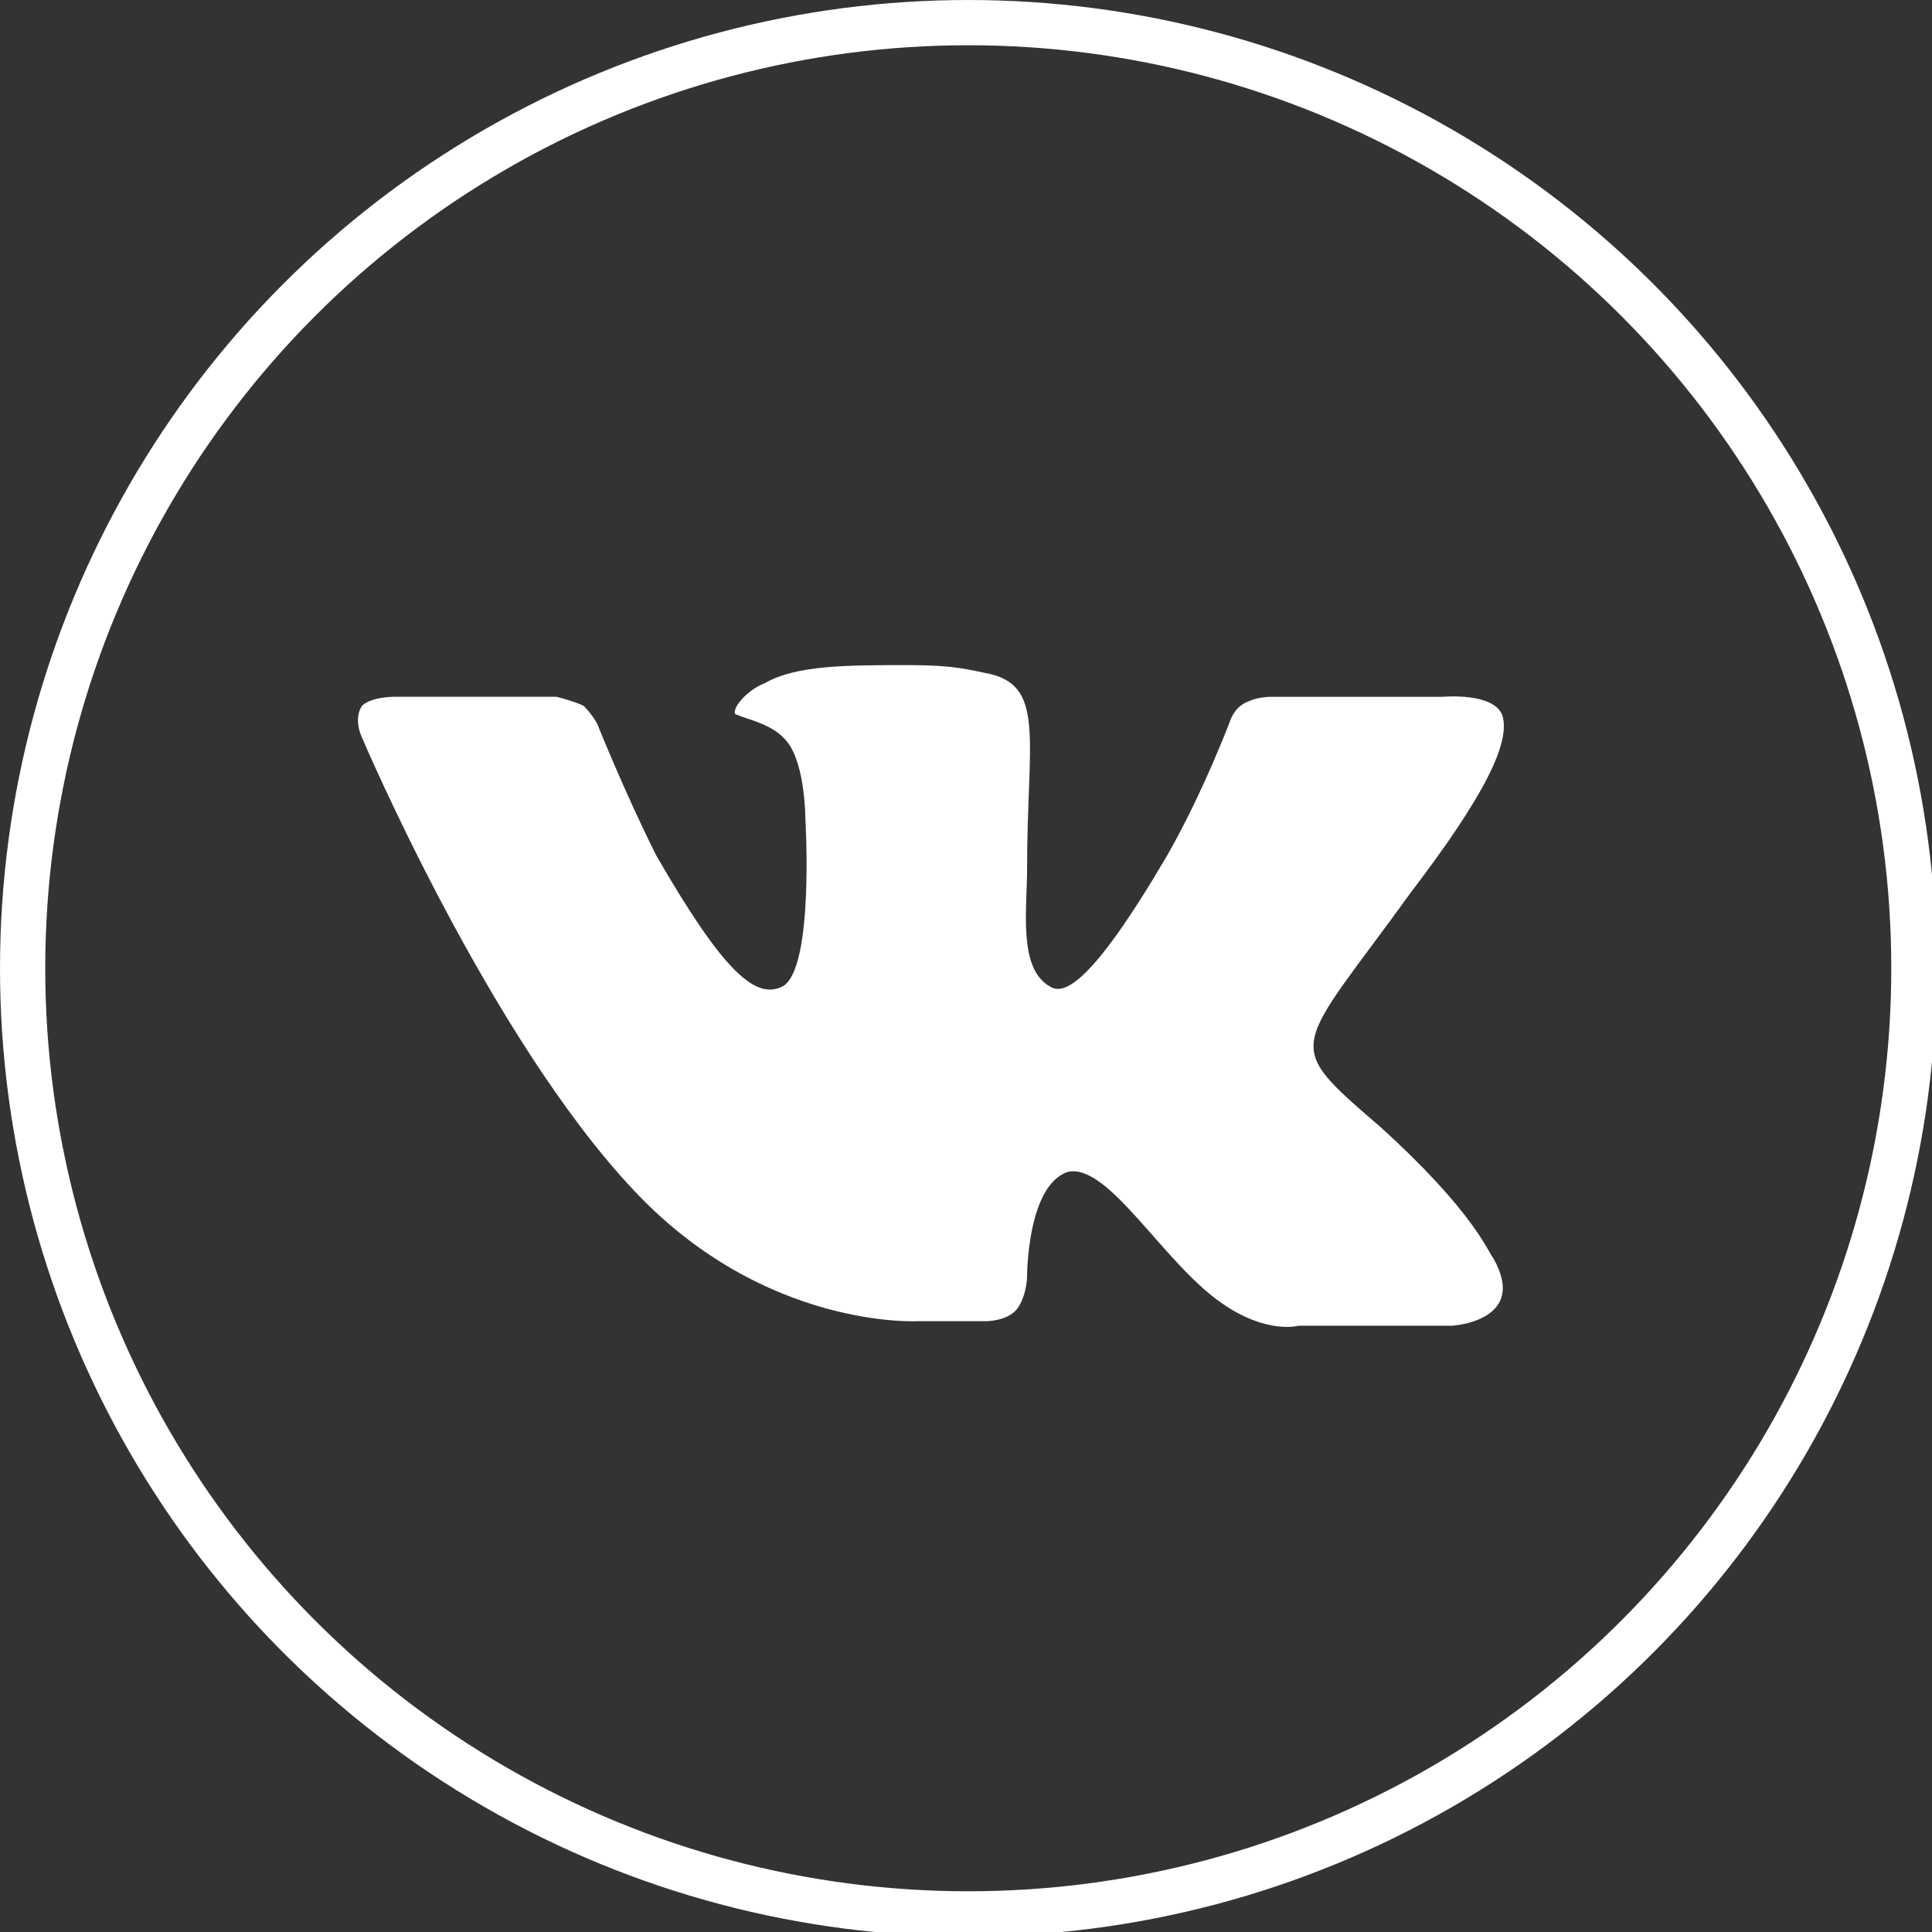
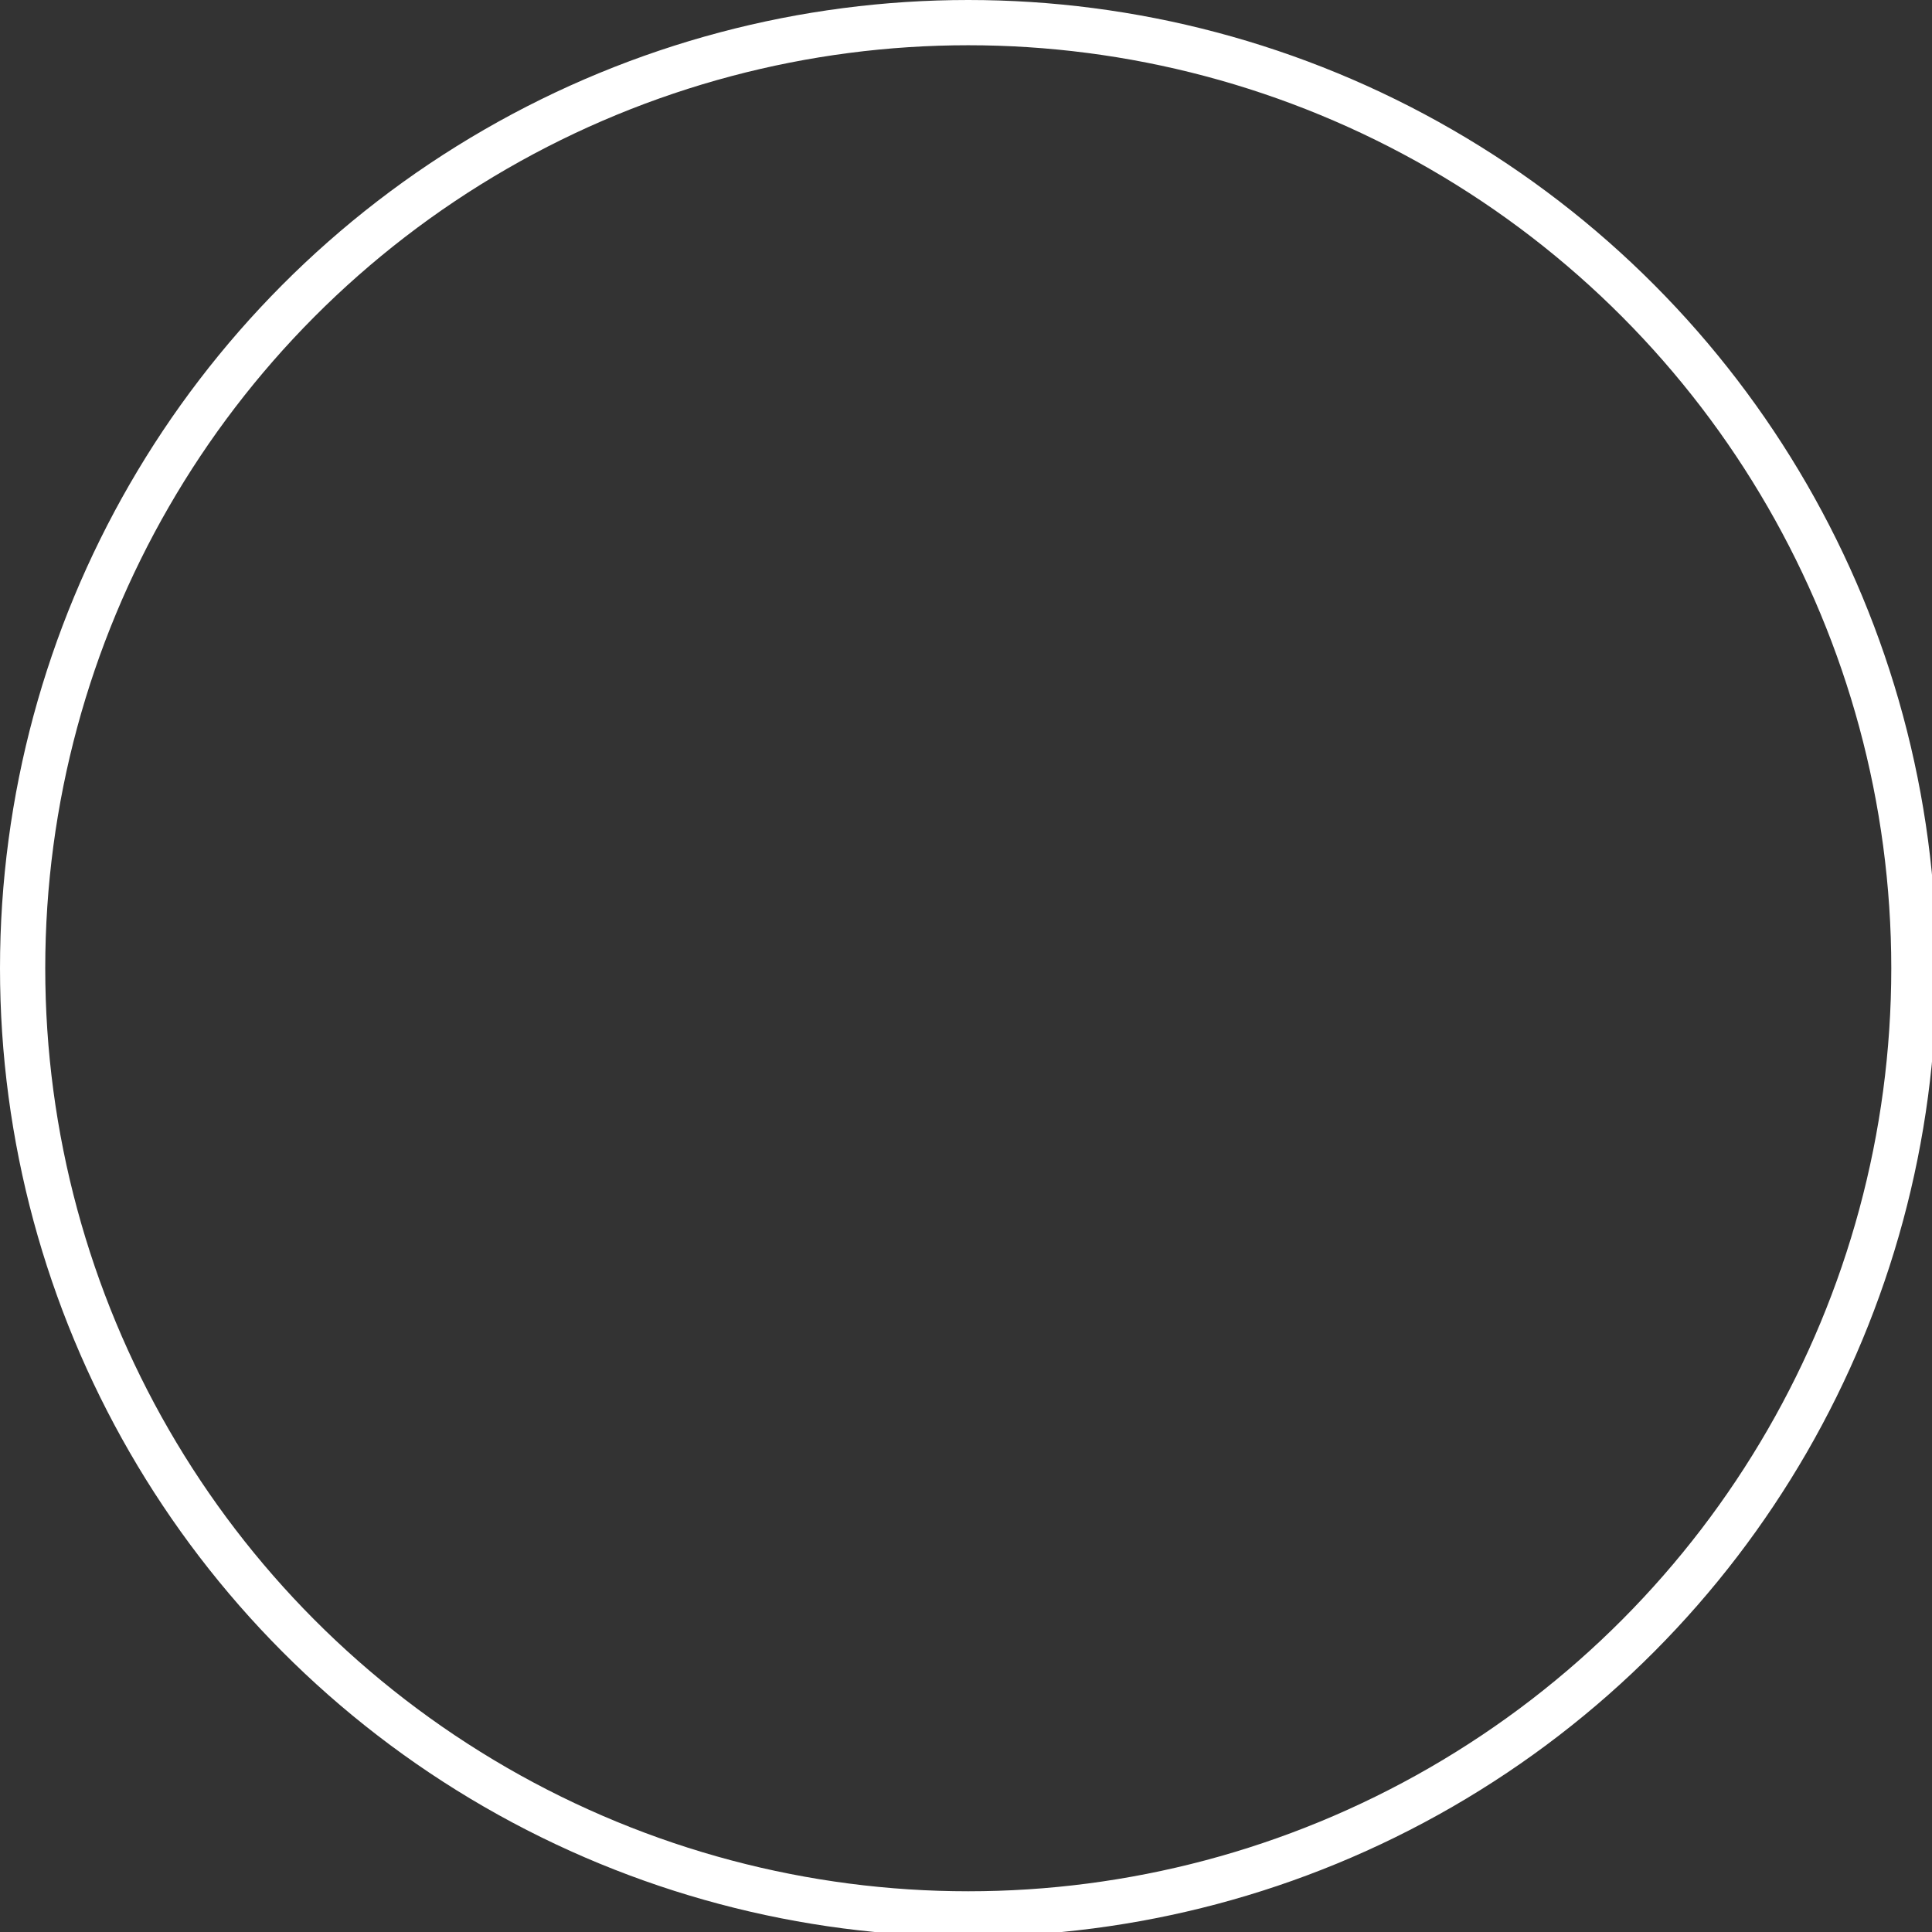
<svg xmlns="http://www.w3.org/2000/svg" id="Слой_1" x="0px" y="0px" viewBox="0 0 42.7 42.7" style="enable-background:new 0 0 42.7 42.7;" xml:space="preserve">
  <rect x="0" y="0" width="42.7" height="42.7" fill="#333333" stroke="none" />
  <style type="text/css"> .st0{fill:#38404C;} .st1{clip-path:url(#SVGID_2_);fill:none;stroke:#51D05F;stroke-width:6;stroke-miterlimit:10;} .st2{fill:#FFFFFF;} .st3{fill:#51CF5F;} .st4{fill-rule:evenodd;clip-rule:evenodd;fill:none;stroke:#FFFFFF;stroke-miterlimit:10;} .st5{fill-rule:evenodd;clip-rule:evenodd;fill:#FFFFFF;} .st6{clip-path:url(#SVGID_4_);fill:none;stroke:#51D05F;stroke-width:6;stroke-miterlimit:10;} </style>
  <g>
    <circle class="st4" cx="21.4" cy="21.4" r="20.9" />
-     <path class="st5" d="M30.5,24.9c2.1,1.9,2.4,2.8,2.5,2.9c0.8,1.4-0.9,1.5-0.9,1.5s0,0-3.4,0c0,0-0.7,0.2-1.7-0.5 c-1.3-0.9-2.5-3.1-3.4-2.9c-0.9,0.3-0.9,2.3-0.9,2.3s0,0.4-0.2,0.7c-0.2,0.3-0.7,0.3-0.7,0.3s0,0-1.5,0c0,0-3.4,0.2-6.3-2.9 c-3.2-3.4-6-10-6-10s-0.2-0.4,0-0.7c0.2-0.2,0.7-0.2,0.7-0.2s0,0,3.6,0c0,0,0.4,0.1,0.6,0.2c0.2,0.2,0.3,0.4,0.3,0.4 s0.6,1.5,1.3,2.9c1.5,2.6,2.2,3.2,2.8,2.9c0.7-0.4,0.5-3.7,0.5-3.7s0-1.2-0.4-1.7c-0.3-0.4-0.9-0.5-1.1-0.6c-0.2,0,0.1-0.5,0.6-0.7 c0.7-0.4,1.8-0.4,3.2-0.4c1,0,1.3,0.1,1.8,0.2c1.2,0.3,0.8,1.5,0.8,4.3c0,0.9-0.2,2.2,0.5,2.6c0.3,0.2,0.9,0,2.6-2.9 c0.8-1.4,1.4-3,1.4-3s0.1-0.3,0.4-0.4c0.2-0.1,0.5-0.1,0.5-0.1s0,0,3.8,0c0,0,1.1-0.1,1.3,0.4c0.2,0.6-0.4,1.8-2,3.9 C28.6,23.3,28.3,23,30.5,24.9z" />
  </g>
</svg>